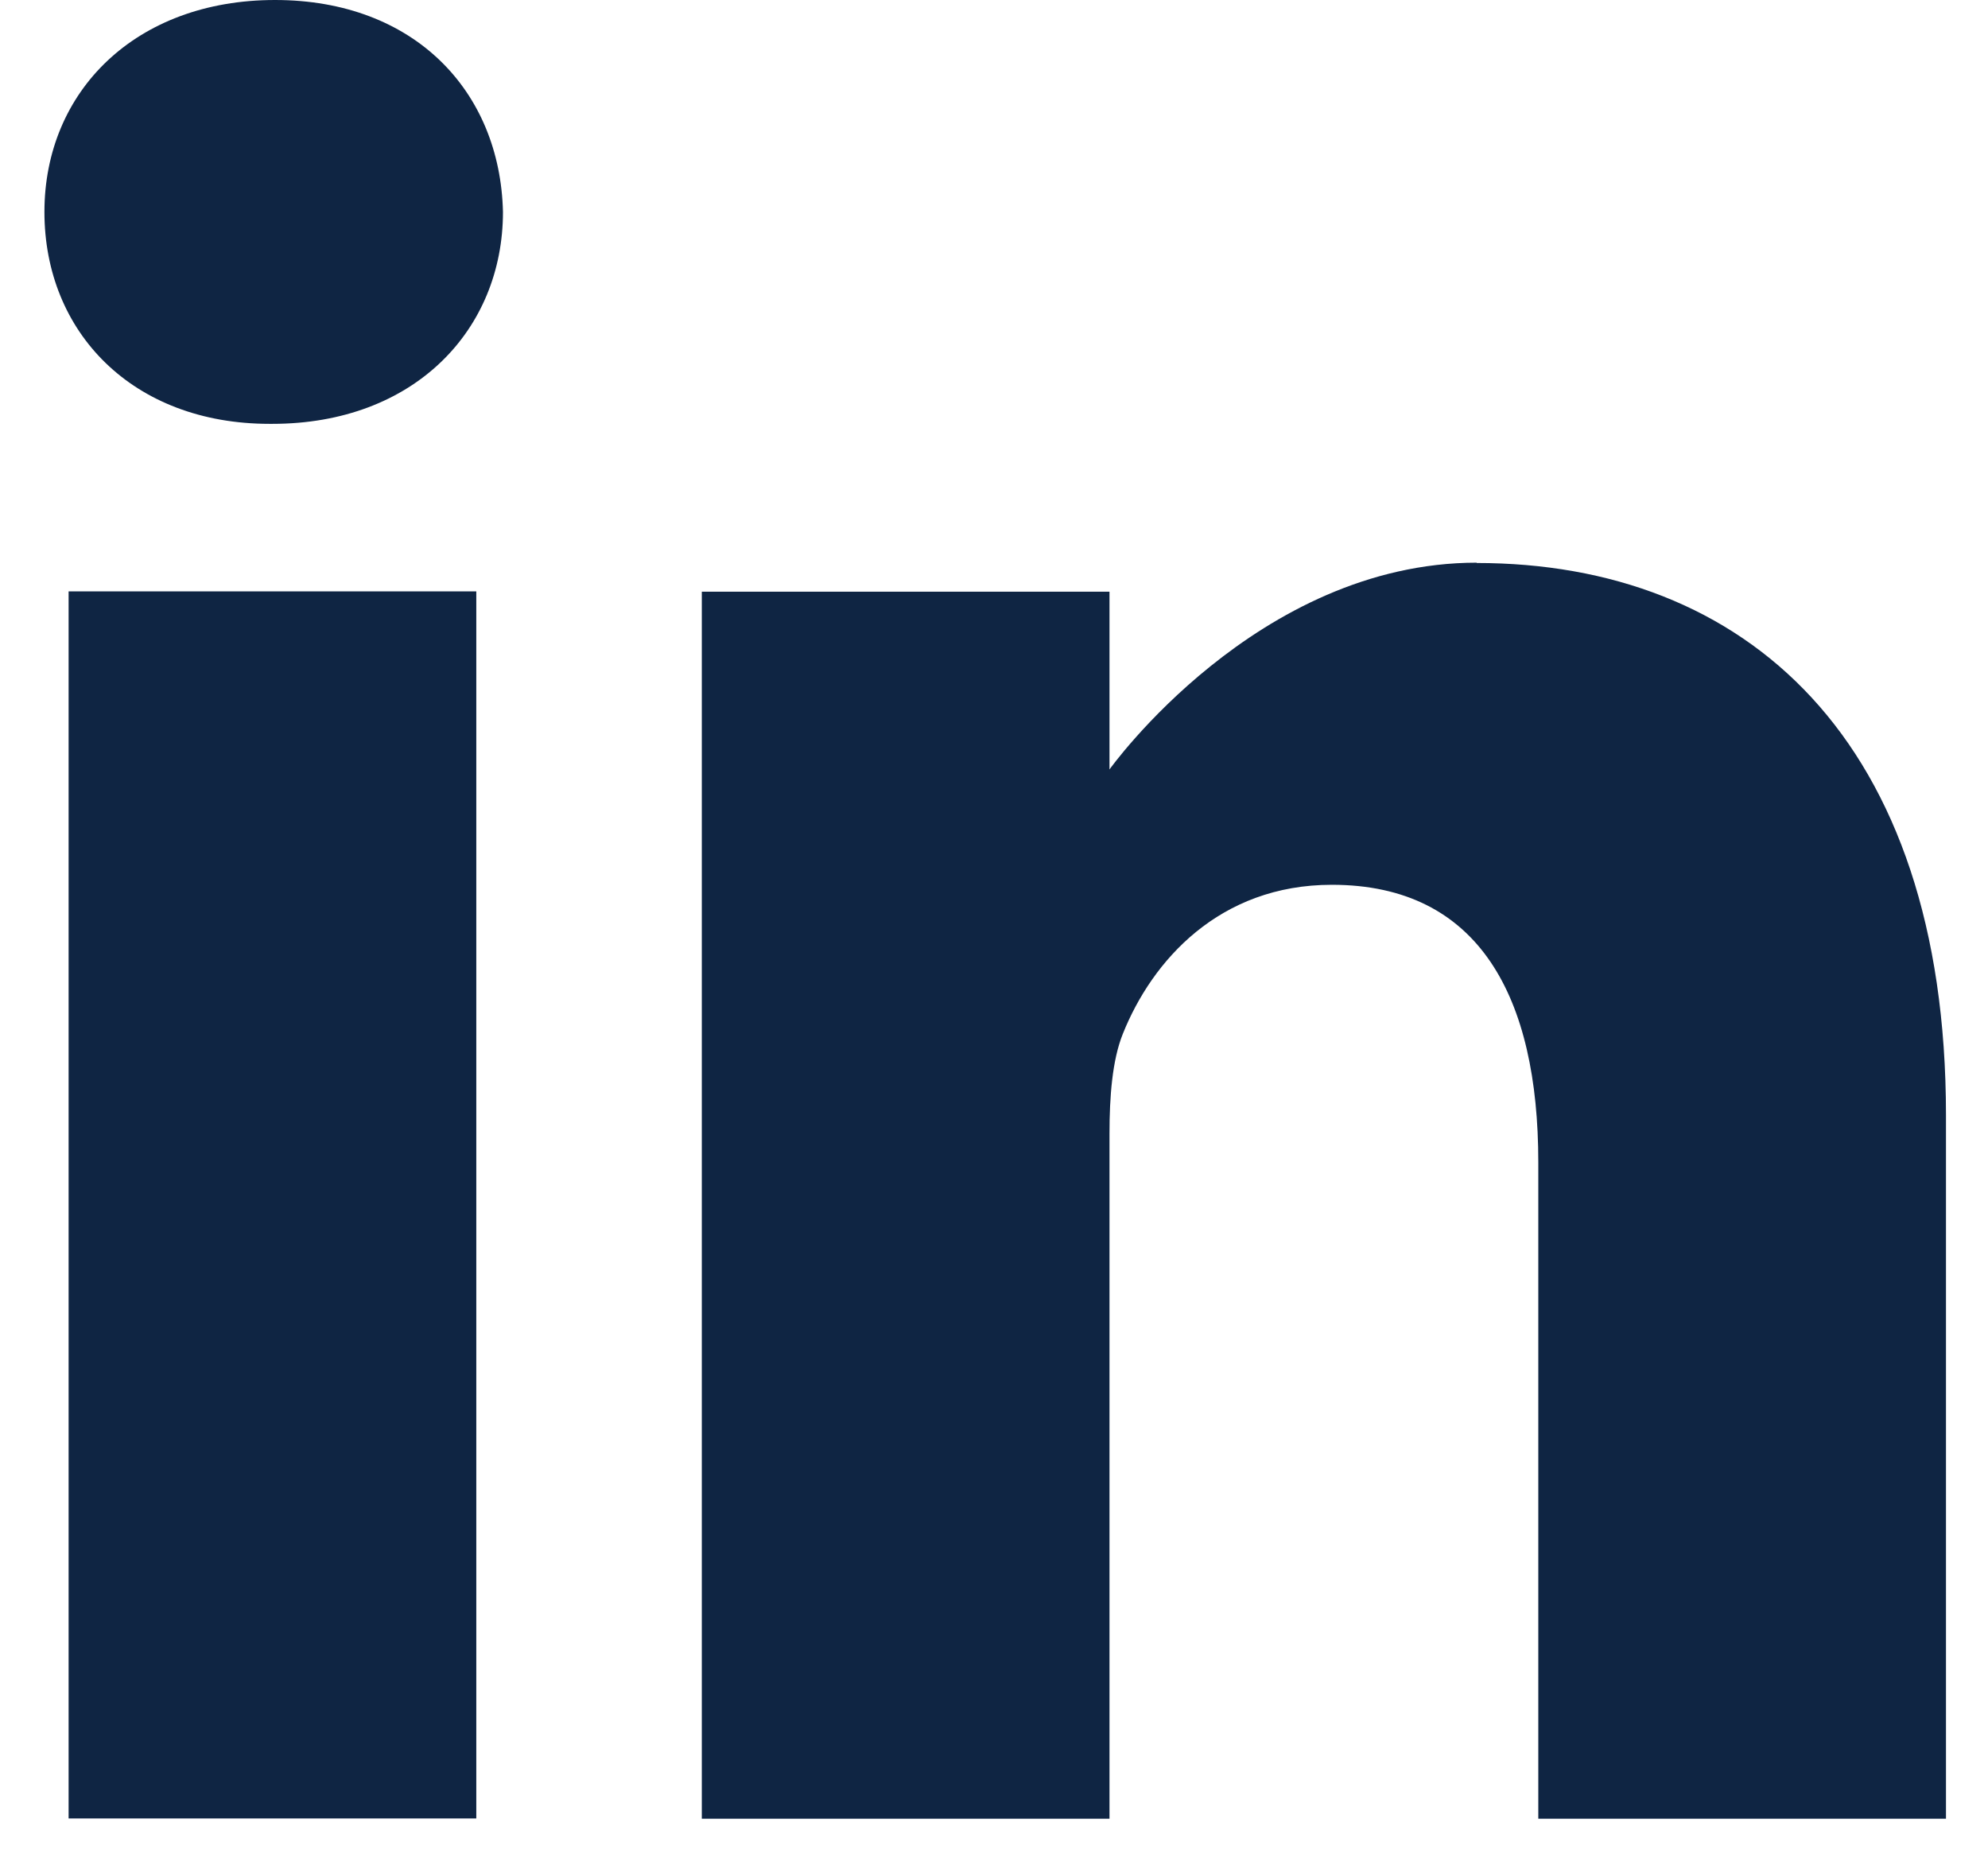
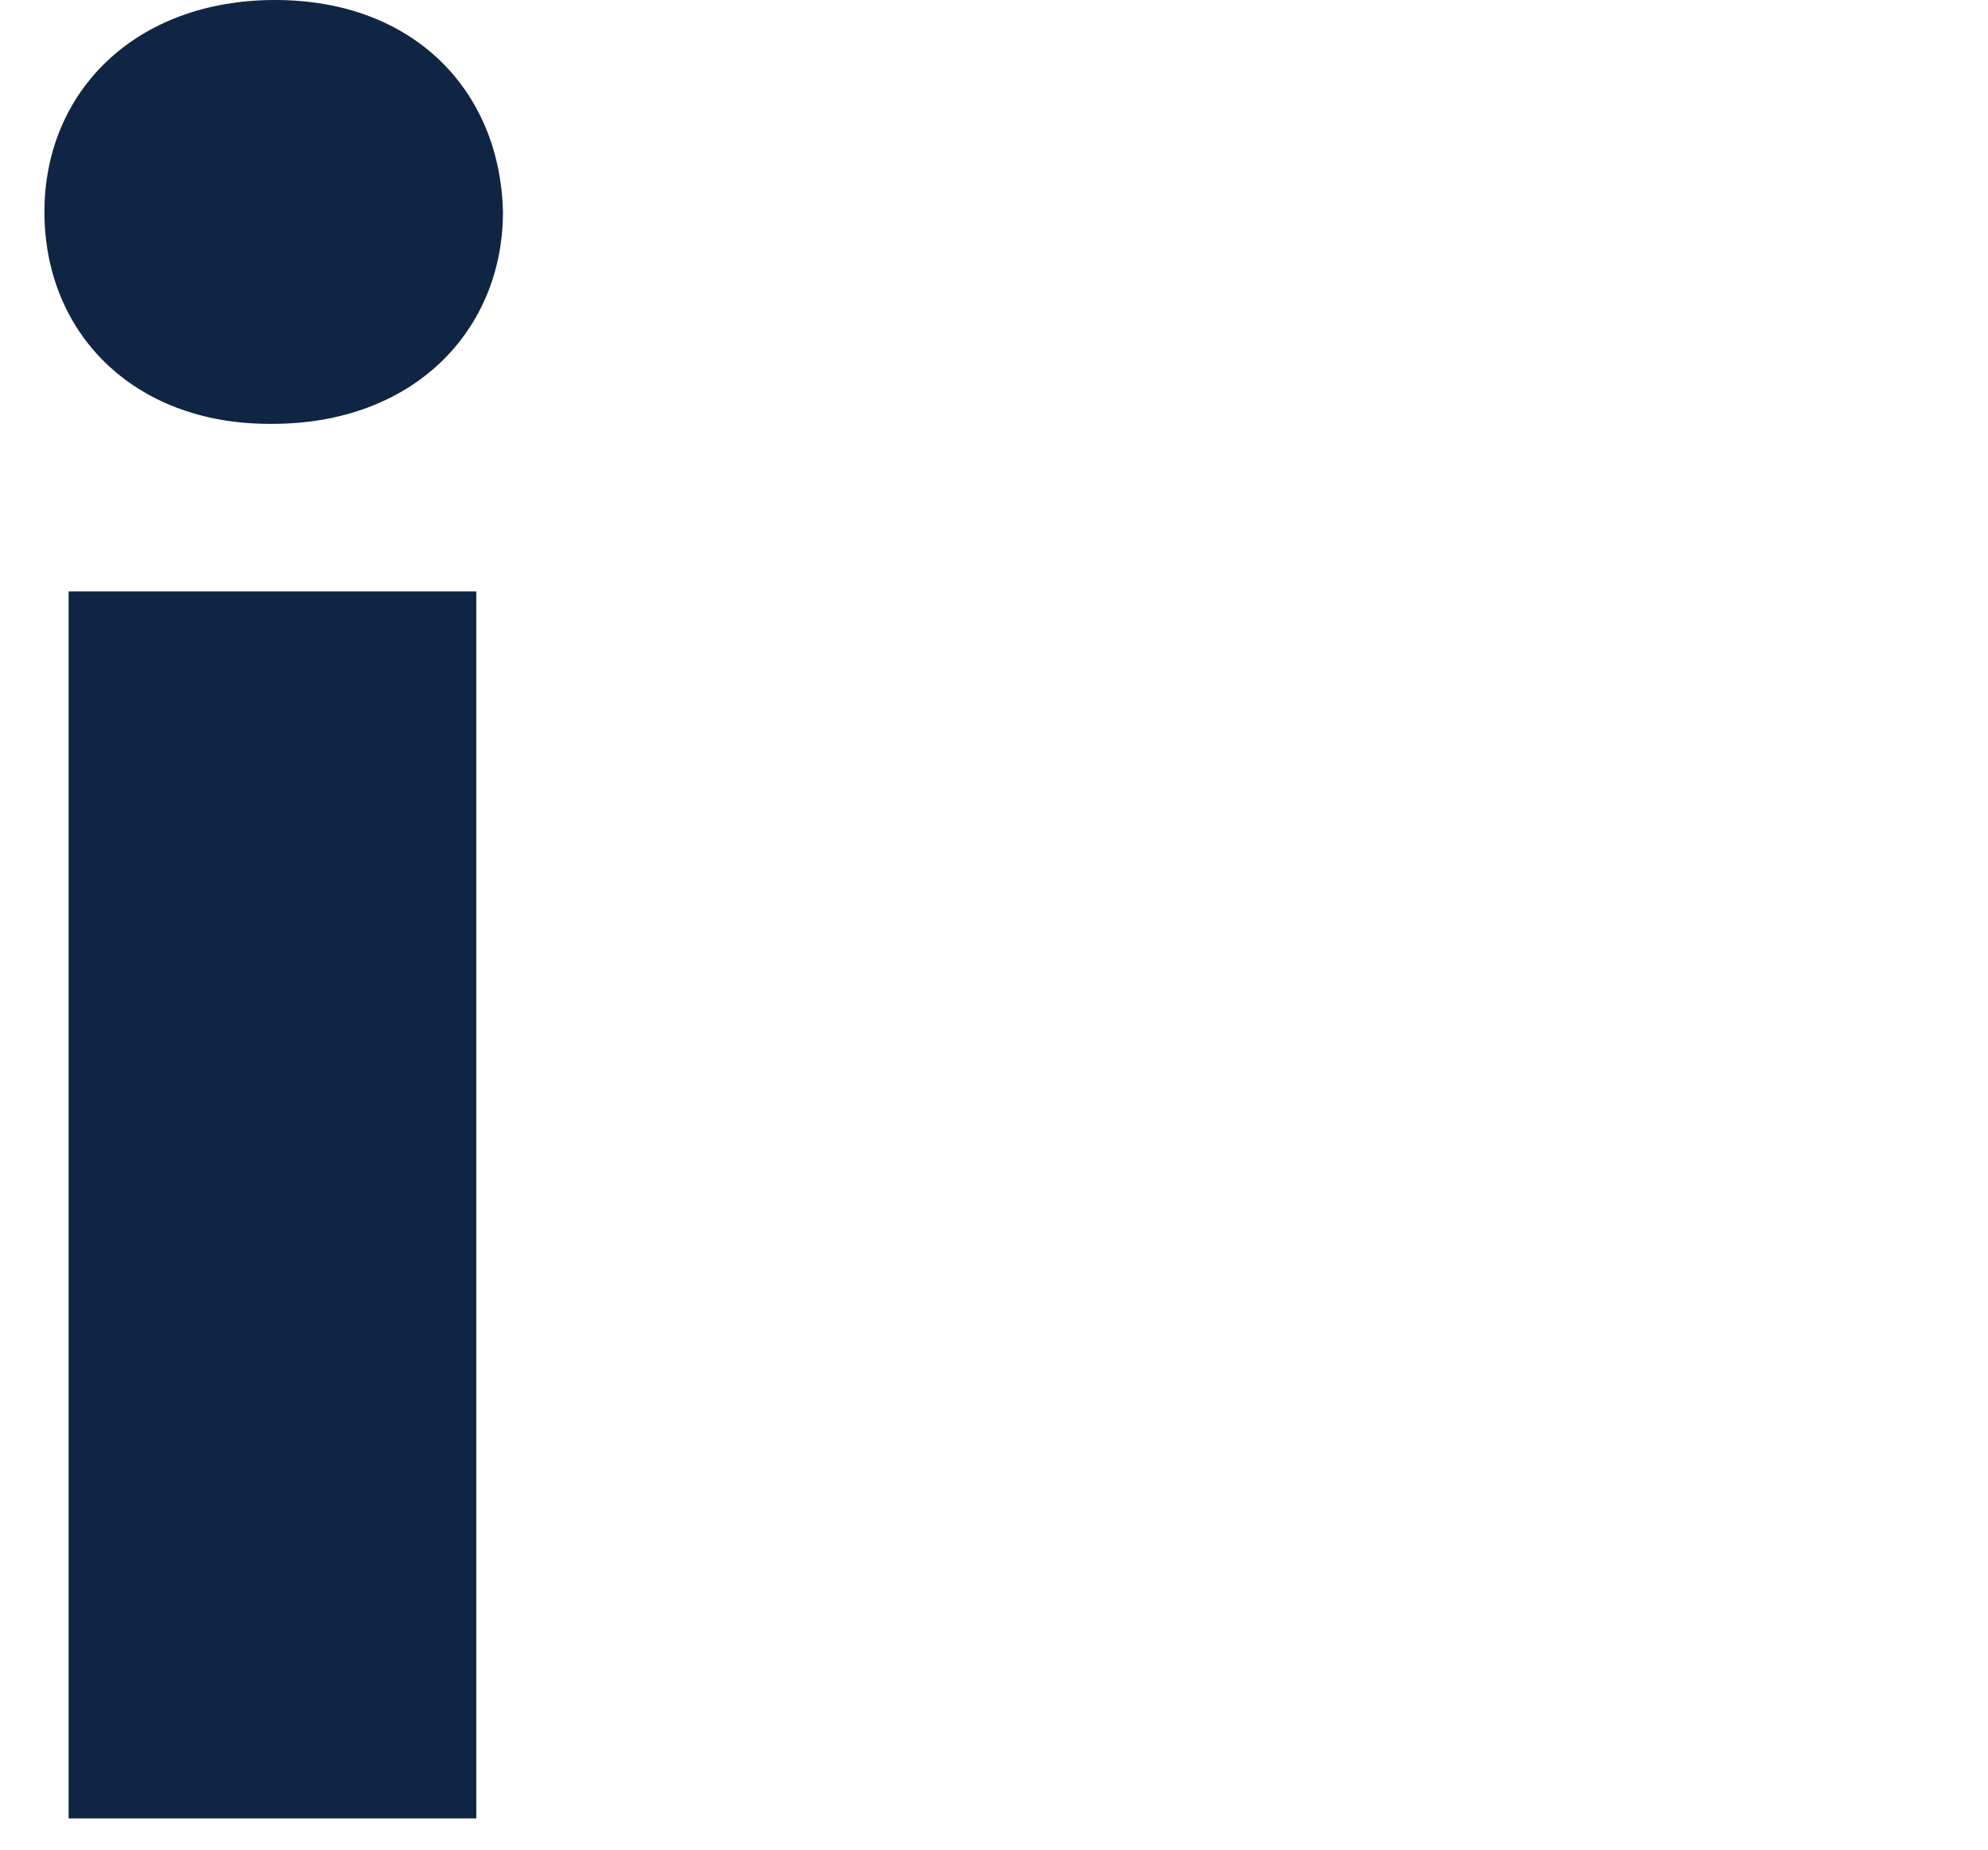
<svg xmlns="http://www.w3.org/2000/svg" width="43" height="40" viewBox="0 0 43 40" fill="none">
  <path d="M5.949 0C2.931 0 0.961 1.978 0.961 4.583C0.961 7.188 2.872 9.166 5.831 9.166H5.89C8.967 9.166 10.879 7.129 10.879 4.583C10.819 1.978 8.967 0 5.949 0Z" fill="#0F2543" />
  <path d="M1.484 12.789H10.302V39.325H1.484V12.789Z" fill="#0F2543" />
-   <path d="M31.945 12.168C27.186 12.168 23.998 16.64 23.998 16.64V12.796H15.18V39.331H23.998V24.514C23.998 23.724 24.057 22.927 24.286 22.359C24.92 20.773 26.374 19.134 28.809 19.134C31.997 19.134 33.273 21.569 33.273 25.133V39.331H42.091V24.115C42.091 15.969 37.738 12.175 31.938 12.175L31.945 12.168Z" fill="#0F2543" />
</svg>